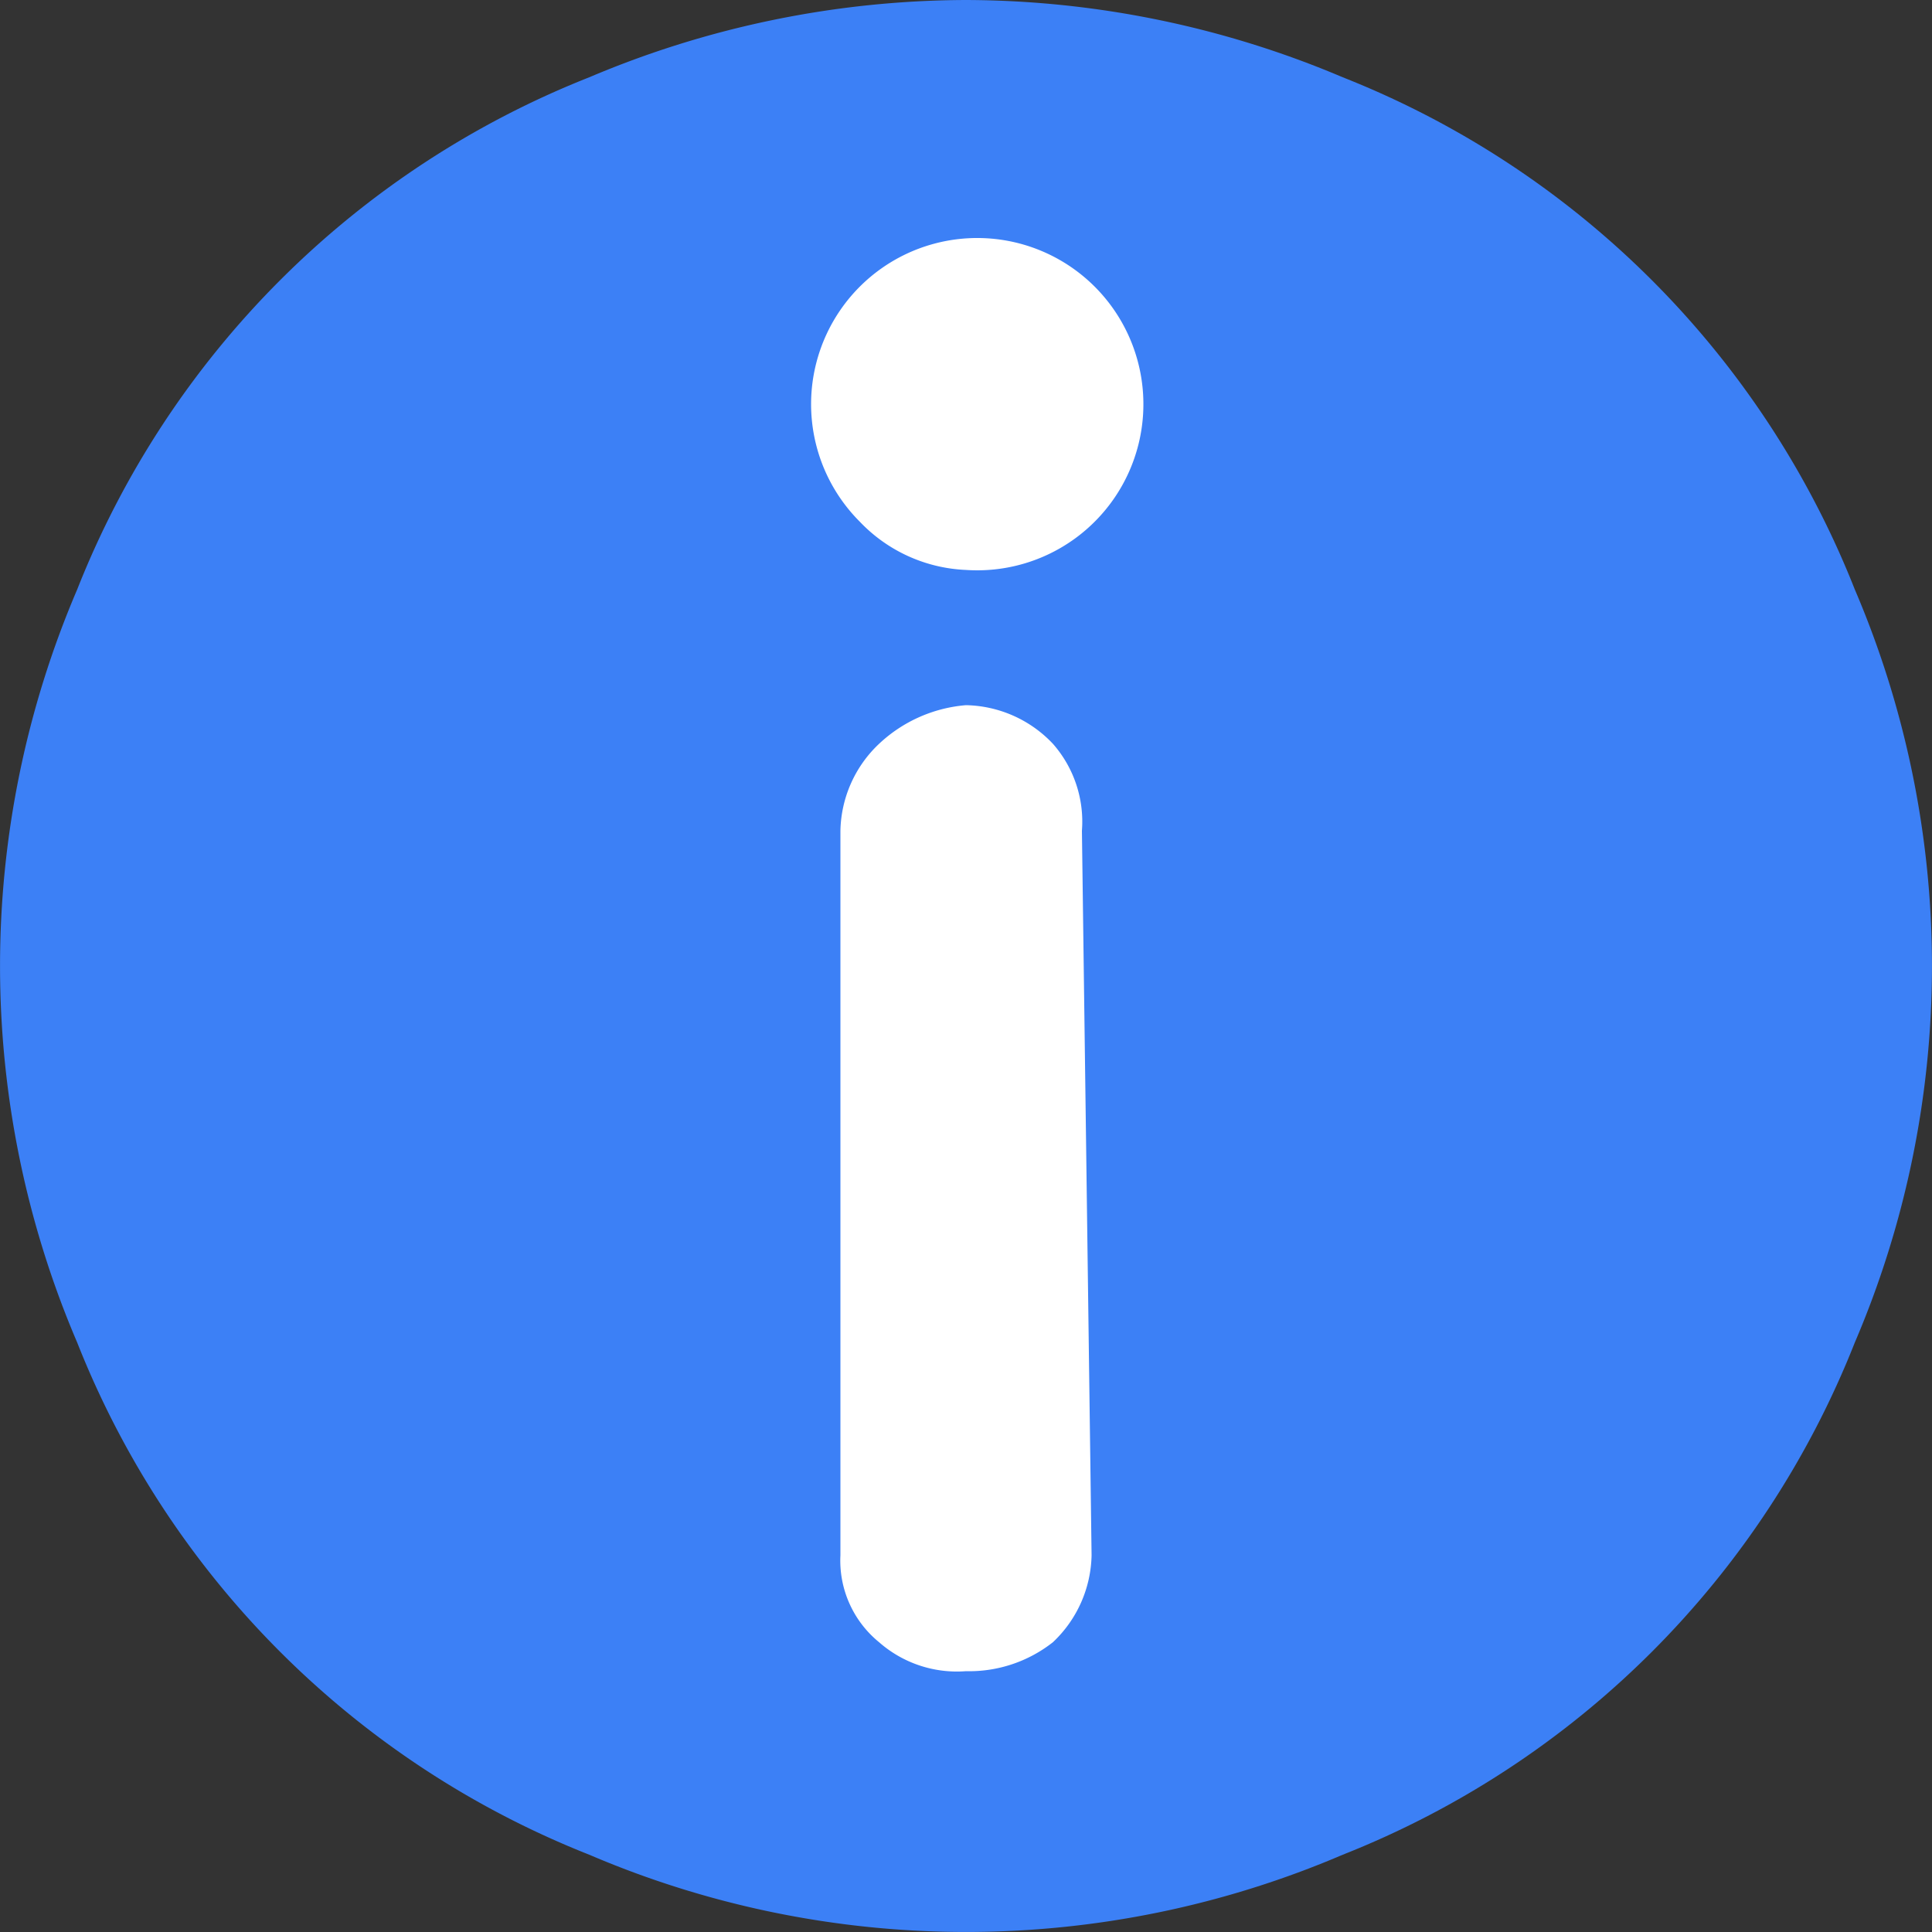
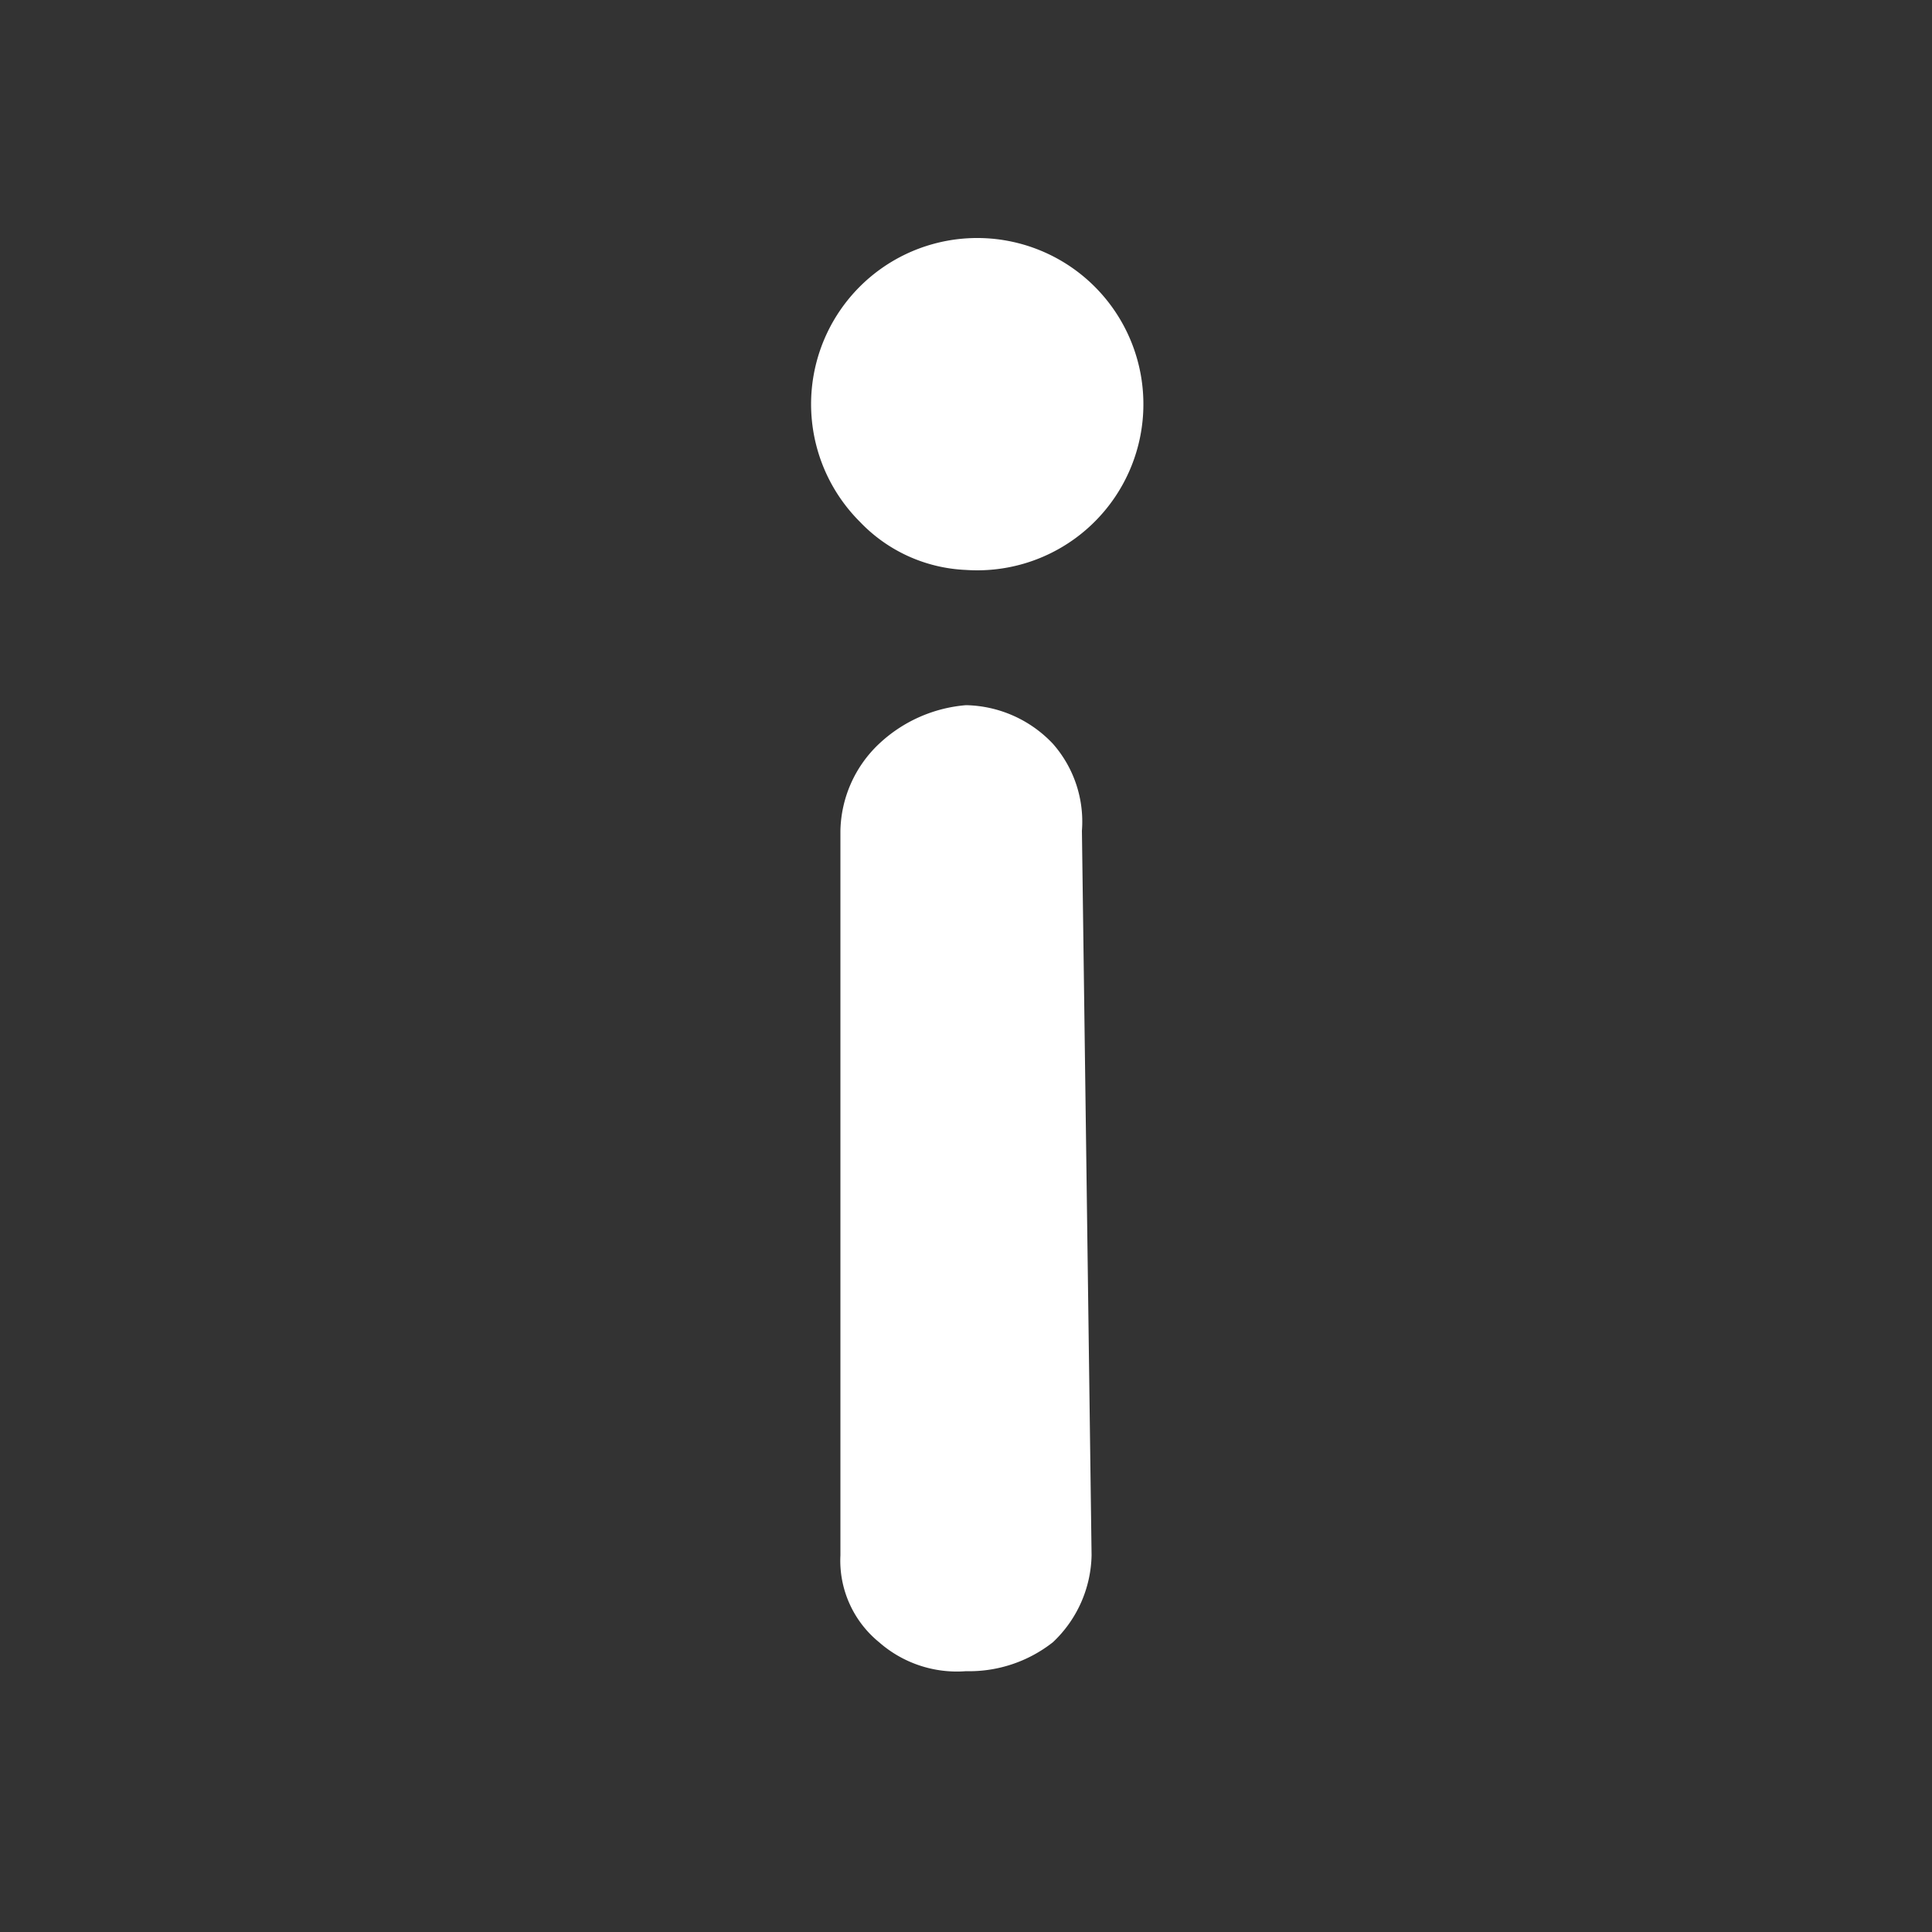
<svg xmlns="http://www.w3.org/2000/svg" viewBox="0 0 20 20" preserveAspectRatio="none">
  <rect x="0" y="0" width="20" height="20" fill="#333333" stroke="none" />
  <defs>
    <style>.cls-1{fill:#3c80f6;}.cls-2{fill:#fff;}</style>
  </defs>
  <title>tips</title>
-   <path class="cls-1" d="M99.9,90.3a10.06,10.06,0,0,1,3.9.8,9.42,9.42,0,0,1,5.3,5.3,9.91,9.91,0,0,1,0,7.8,9.42,9.42,0,0,1-5.3,5.3,9.91,9.91,0,0,1-7.8,0,9.42,9.42,0,0,1-5.3-5.3,9.91,9.91,0,0,1,0-7.8A9.42,9.42,0,0,1,96,91.1,10.06,10.06,0,0,1,99.9,90.3Z" transform="translate(-89.9 -90.3)" />
  <path class="cls-2" d="M101.1,98.9a1.22,1.22,0,0,0-.3-.9,1.27,1.27,0,0,0-.9-.4,1.49,1.49,0,0,0-.9.4,1.27,1.27,0,0,0-.4.9v7.5a1.09,1.09,0,0,0,.4.9,1.22,1.22,0,0,0,.9.3,1.4,1.4,0,0,0,.9-.3,1.27,1.27,0,0,0,.4-.9Z" transform="translate(-89.9 -90.3)" />
  <path class="cls-2" d="M99.9,96.2a1.72,1.72,0,1,0-1.1-.5A1.61,1.61,0,0,0,99.9,96.2Z" transform="translate(-89.9 -90.3)" />
</svg>